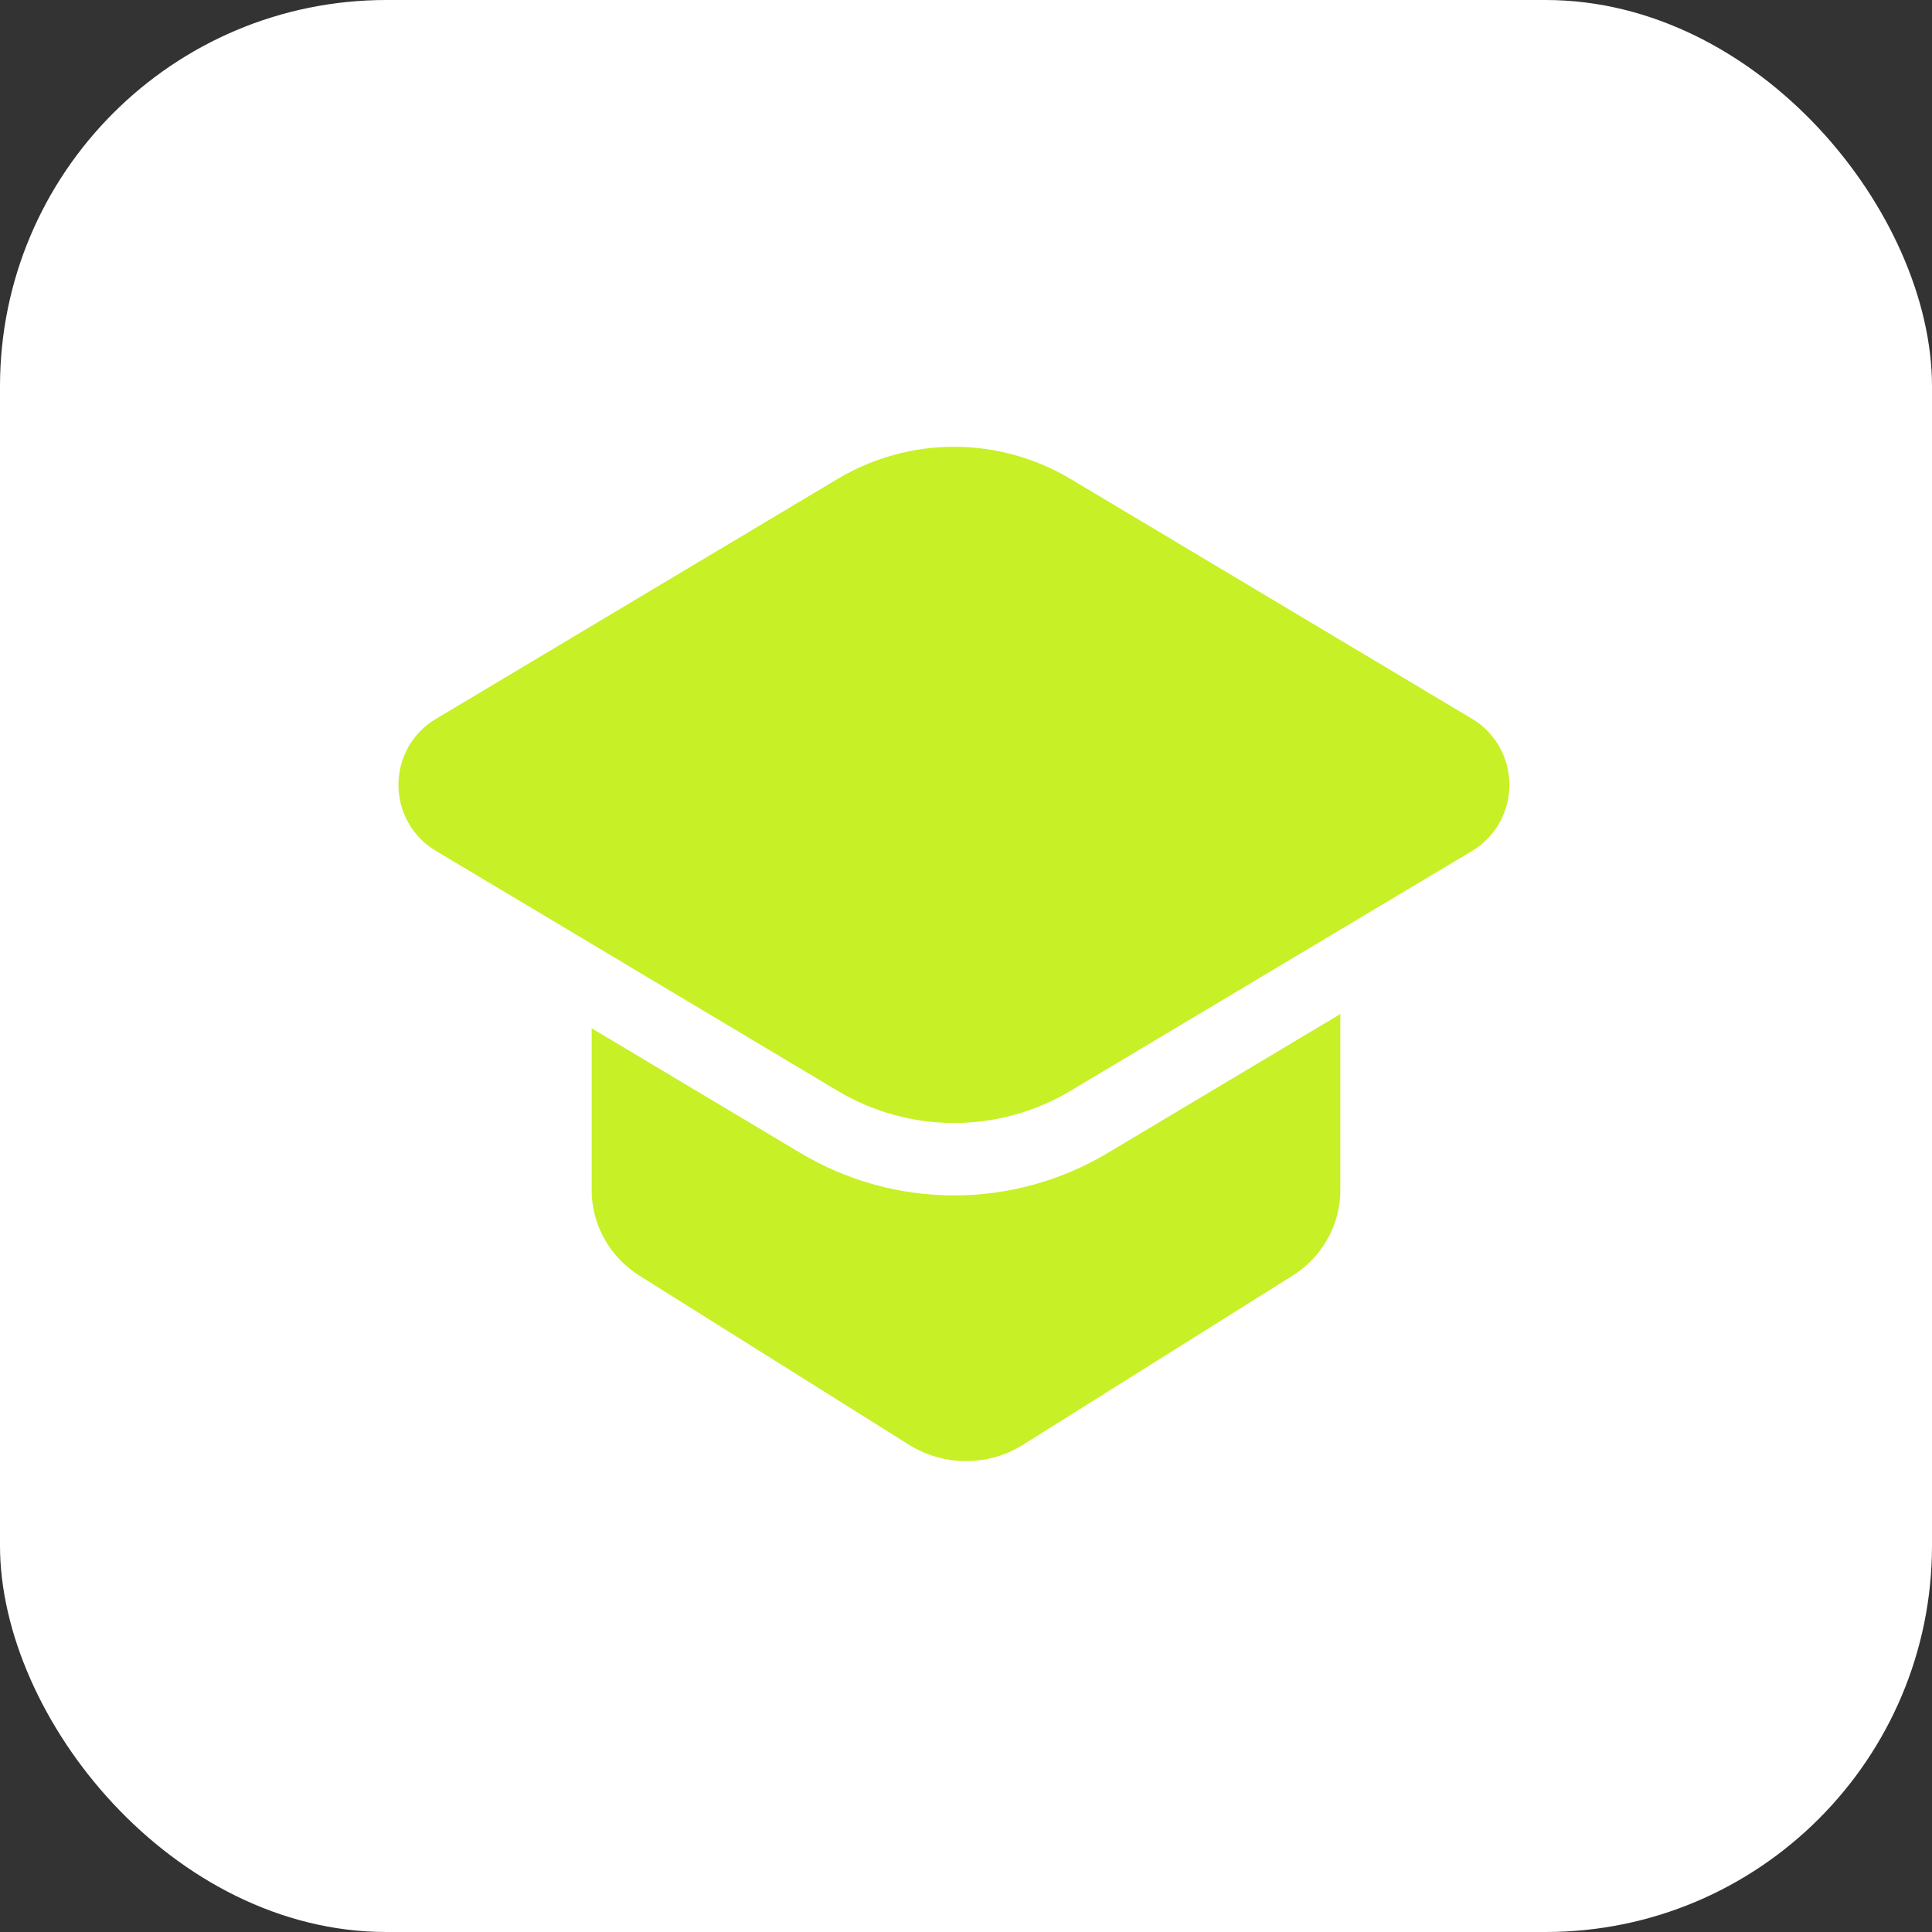
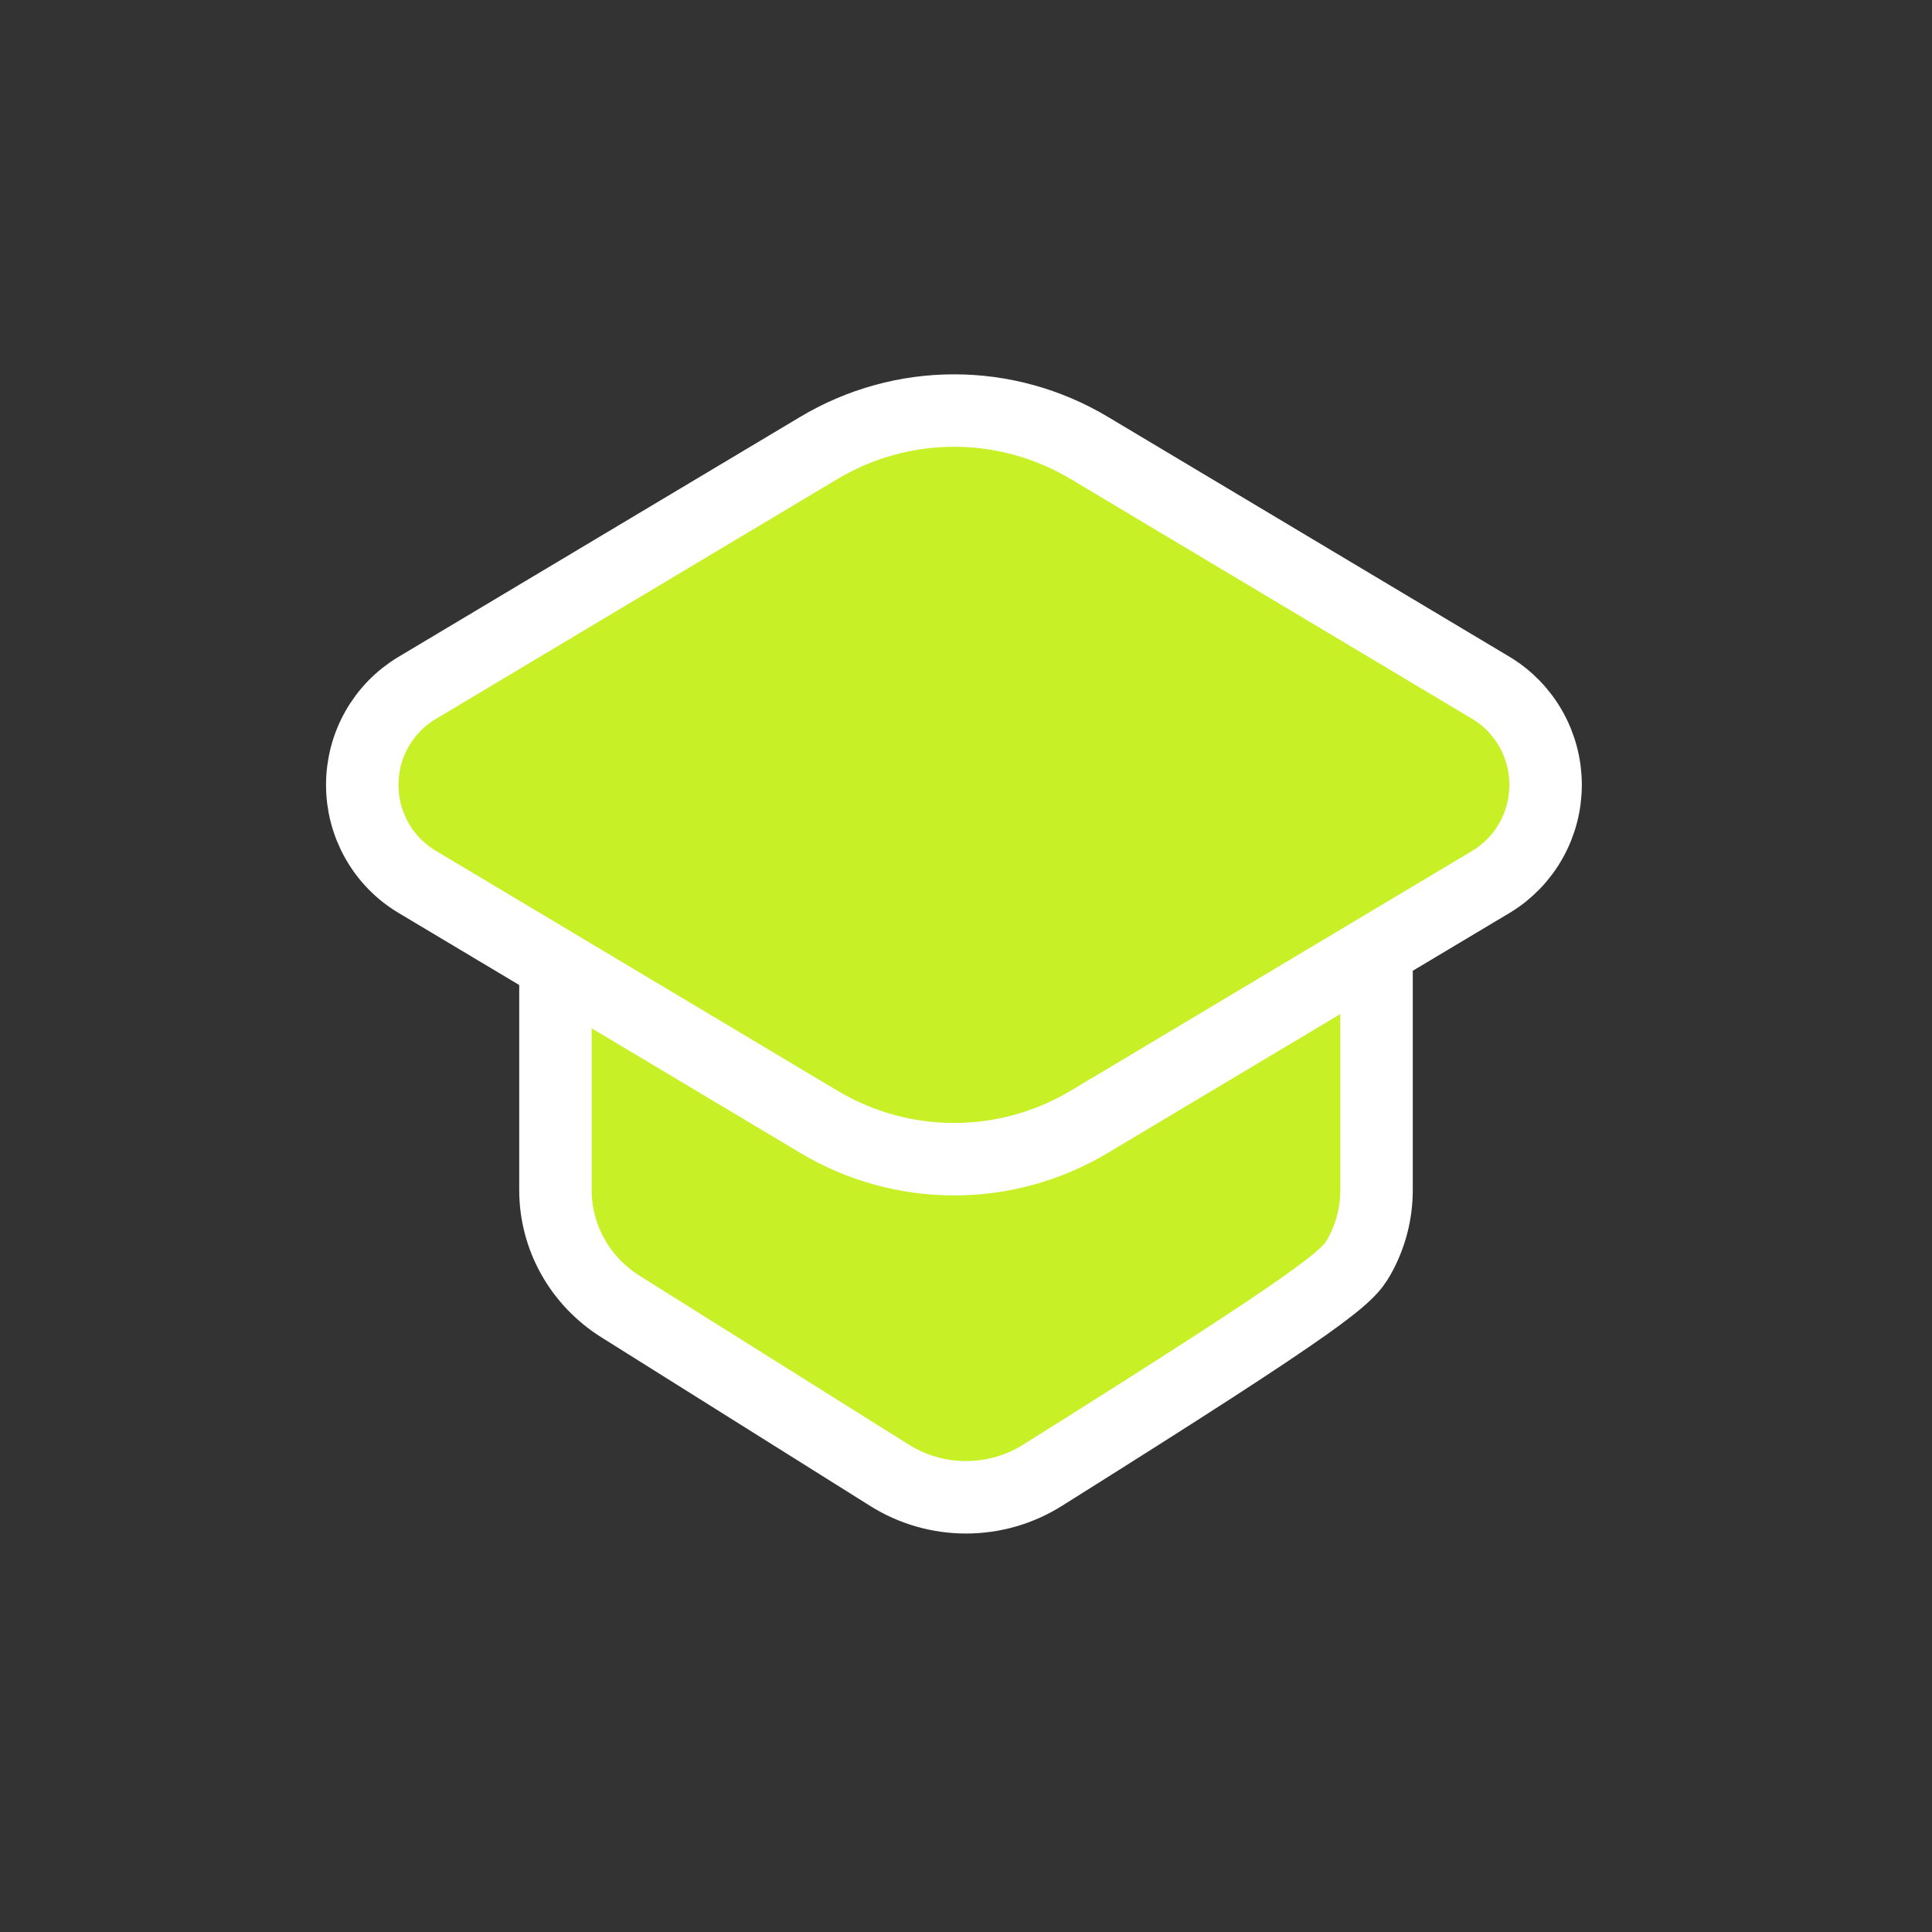
<svg xmlns="http://www.w3.org/2000/svg" width="80" height="80" viewBox="0 0 80 80" fill="none">
  <rect x="0" y="0" width="80" height="80" fill="#333333" stroke="none" />
-   <rect width="80" height="80" rx="16" fill="white" />
-   <path d="M40.014 32H23V49.294C23.002 50.252 23.249 51.194 23.721 52.035C24.192 52.875 24.872 53.587 25.699 54.105L36.828 61.086C37.773 61.682 38.874 62 40 62C41.126 62 42.227 61.682 43.172 61.086L54.301 54.105C55.128 53.587 55.808 52.875 56.279 52.035C56.751 51.194 56.998 50.252 57 49.294V32H40.014Z" fill="#C7F026" stroke="white" stroke-width="3" />
+   <path d="M40.014 32H23V49.294C23.002 50.252 23.249 51.194 23.721 52.035C24.192 52.875 24.872 53.587 25.699 54.105L36.828 61.086C37.773 61.682 38.874 62 40 62C41.126 62 42.227 61.682 43.172 61.086C55.128 53.587 55.808 52.875 56.279 52.035C56.751 51.194 56.998 50.252 57 49.294V32H40.014Z" fill="#C7F026" stroke="white" stroke-width="3" />
  <path d="M33.918 18.542L17.26 28.493C16.571 28.906 16.001 29.492 15.604 30.195C15.208 30.897 15 31.692 15 32.5C15 33.308 15.208 34.103 15.604 34.805C16.001 35.508 16.571 36.094 17.26 36.507L33.918 46.458C35.61 47.467 37.54 48 39.506 48C41.472 48 43.402 47.467 45.094 46.458L61.753 36.507C62.438 36.092 63.005 35.504 63.399 34.802C63.793 34.1 64 33.307 64 32.5C64 31.693 63.793 30.9 63.399 30.198C63.005 29.496 62.438 28.909 61.753 28.493L45.094 18.542C43.402 17.533 41.472 17 39.506 17C37.54 17 35.61 17.533 33.918 18.542Z" fill="#C7F026" stroke="white" stroke-width="3" />
</svg>